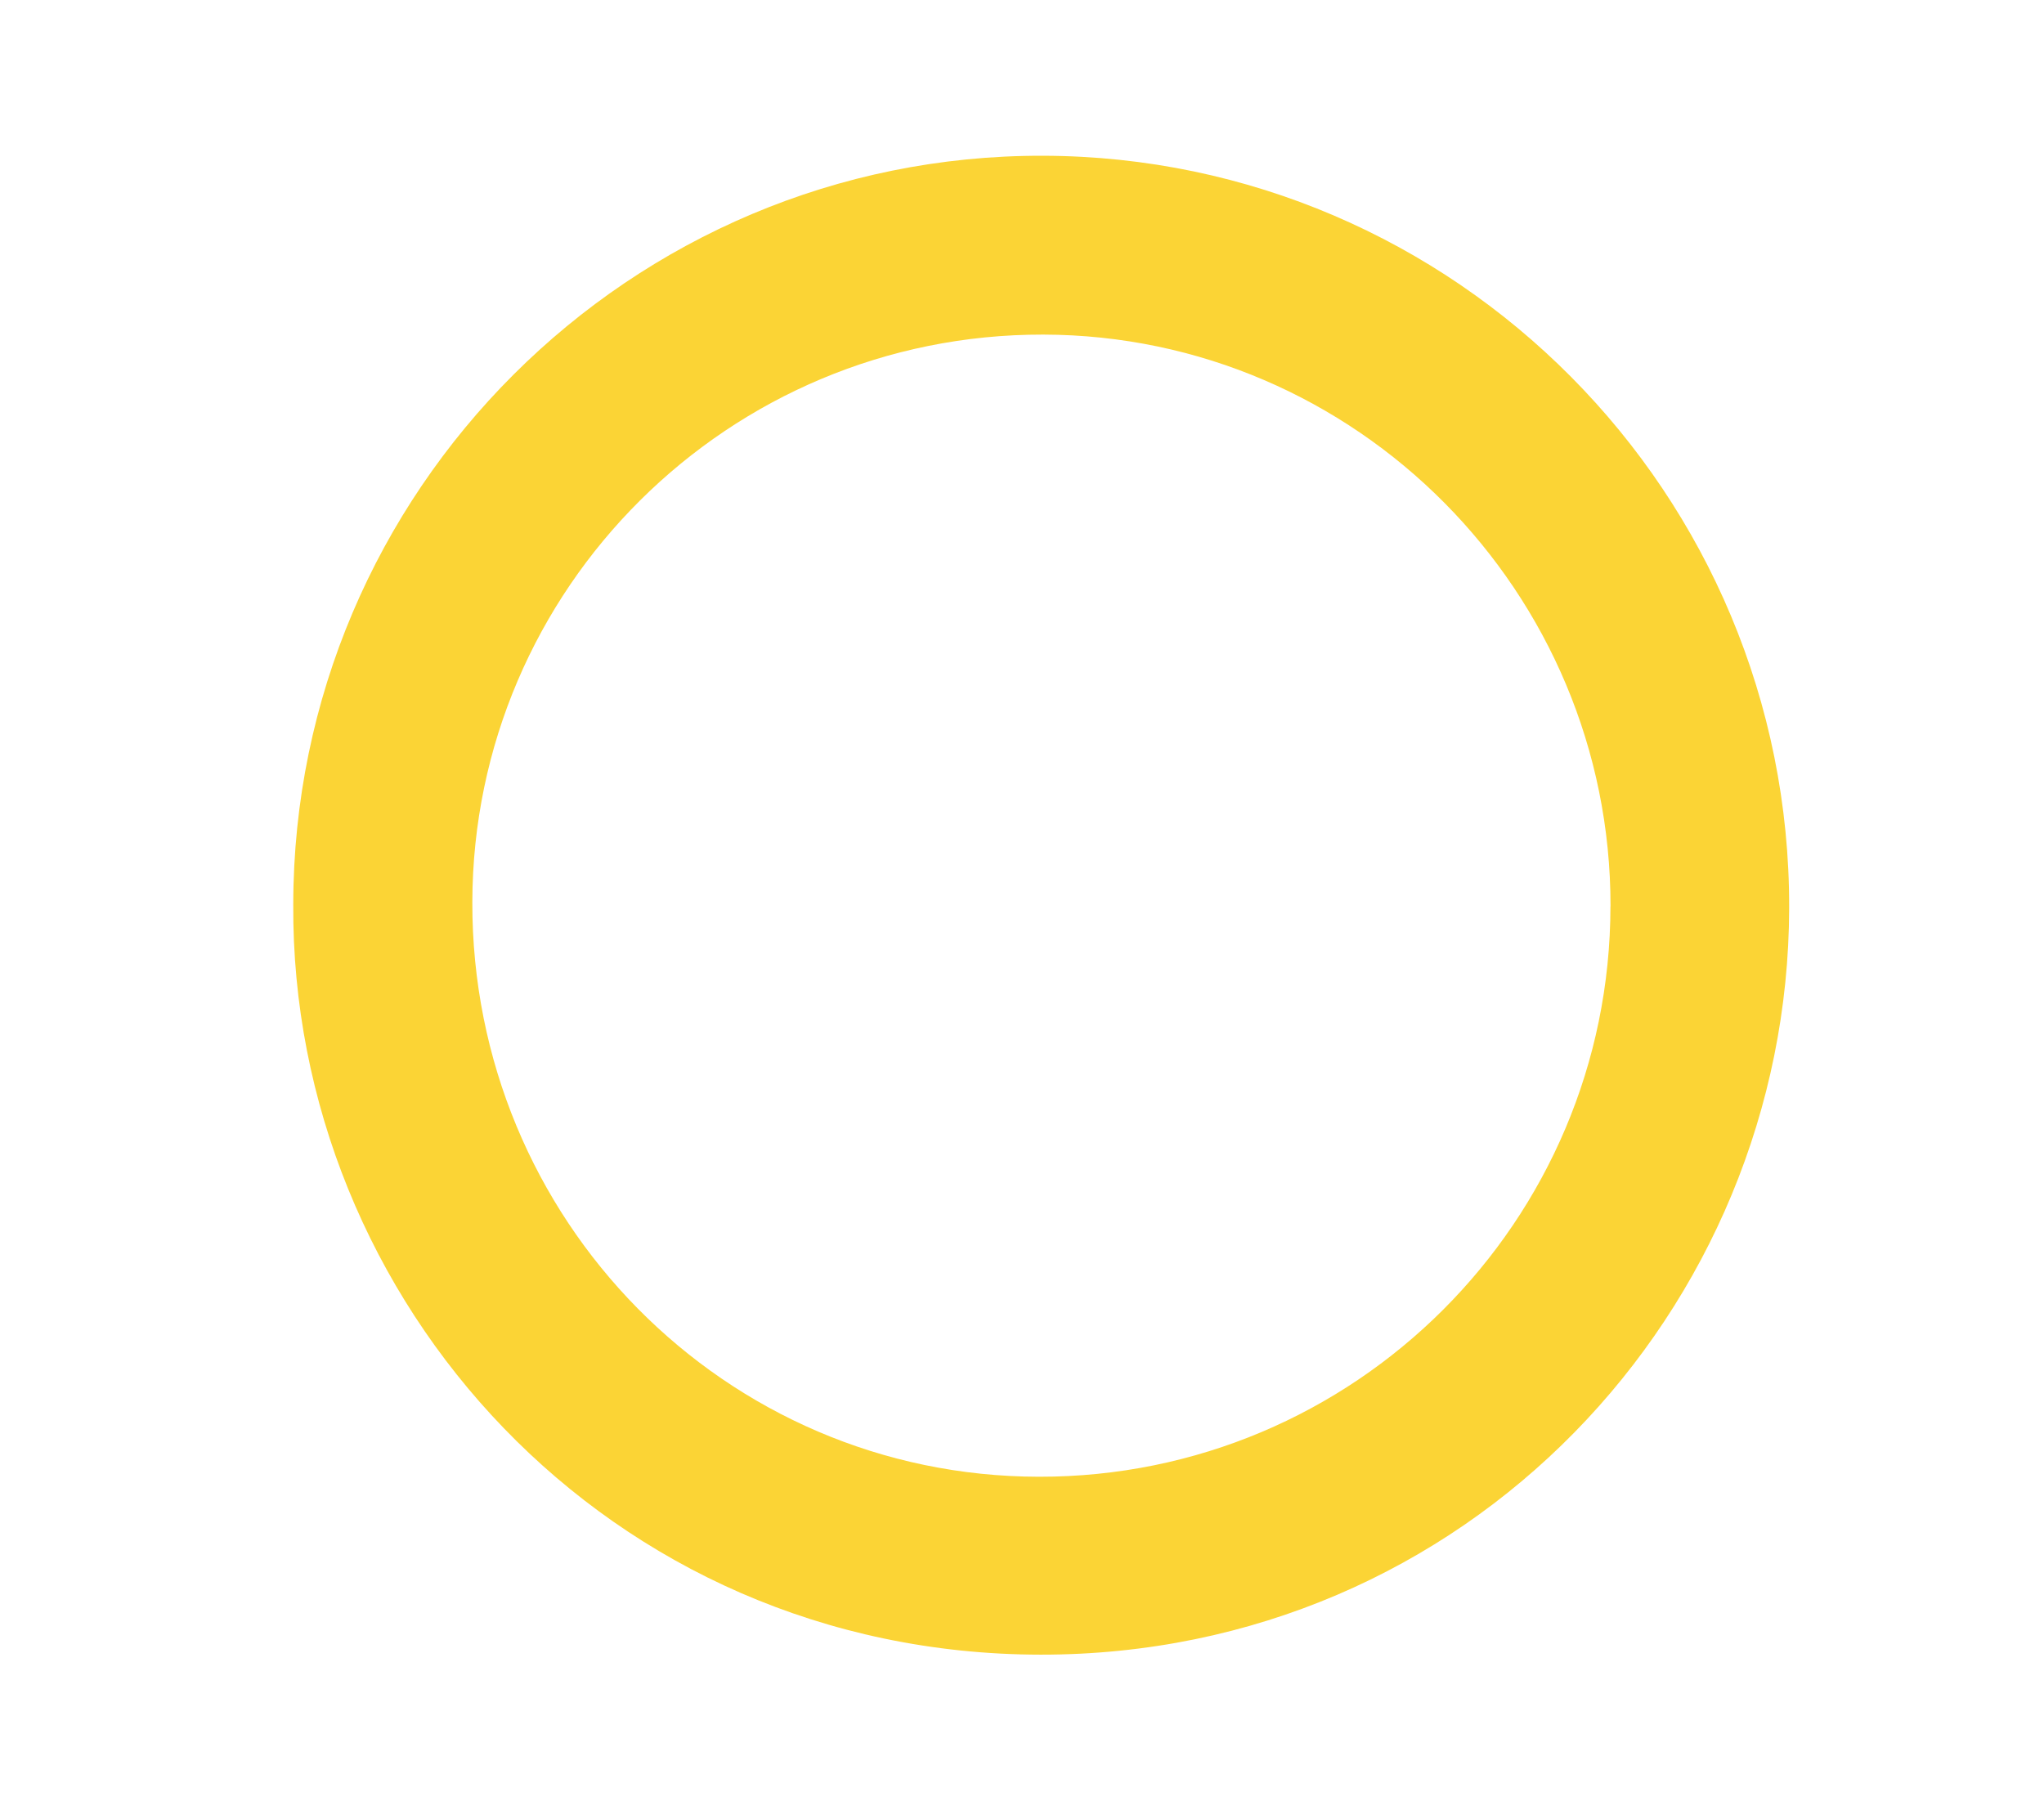
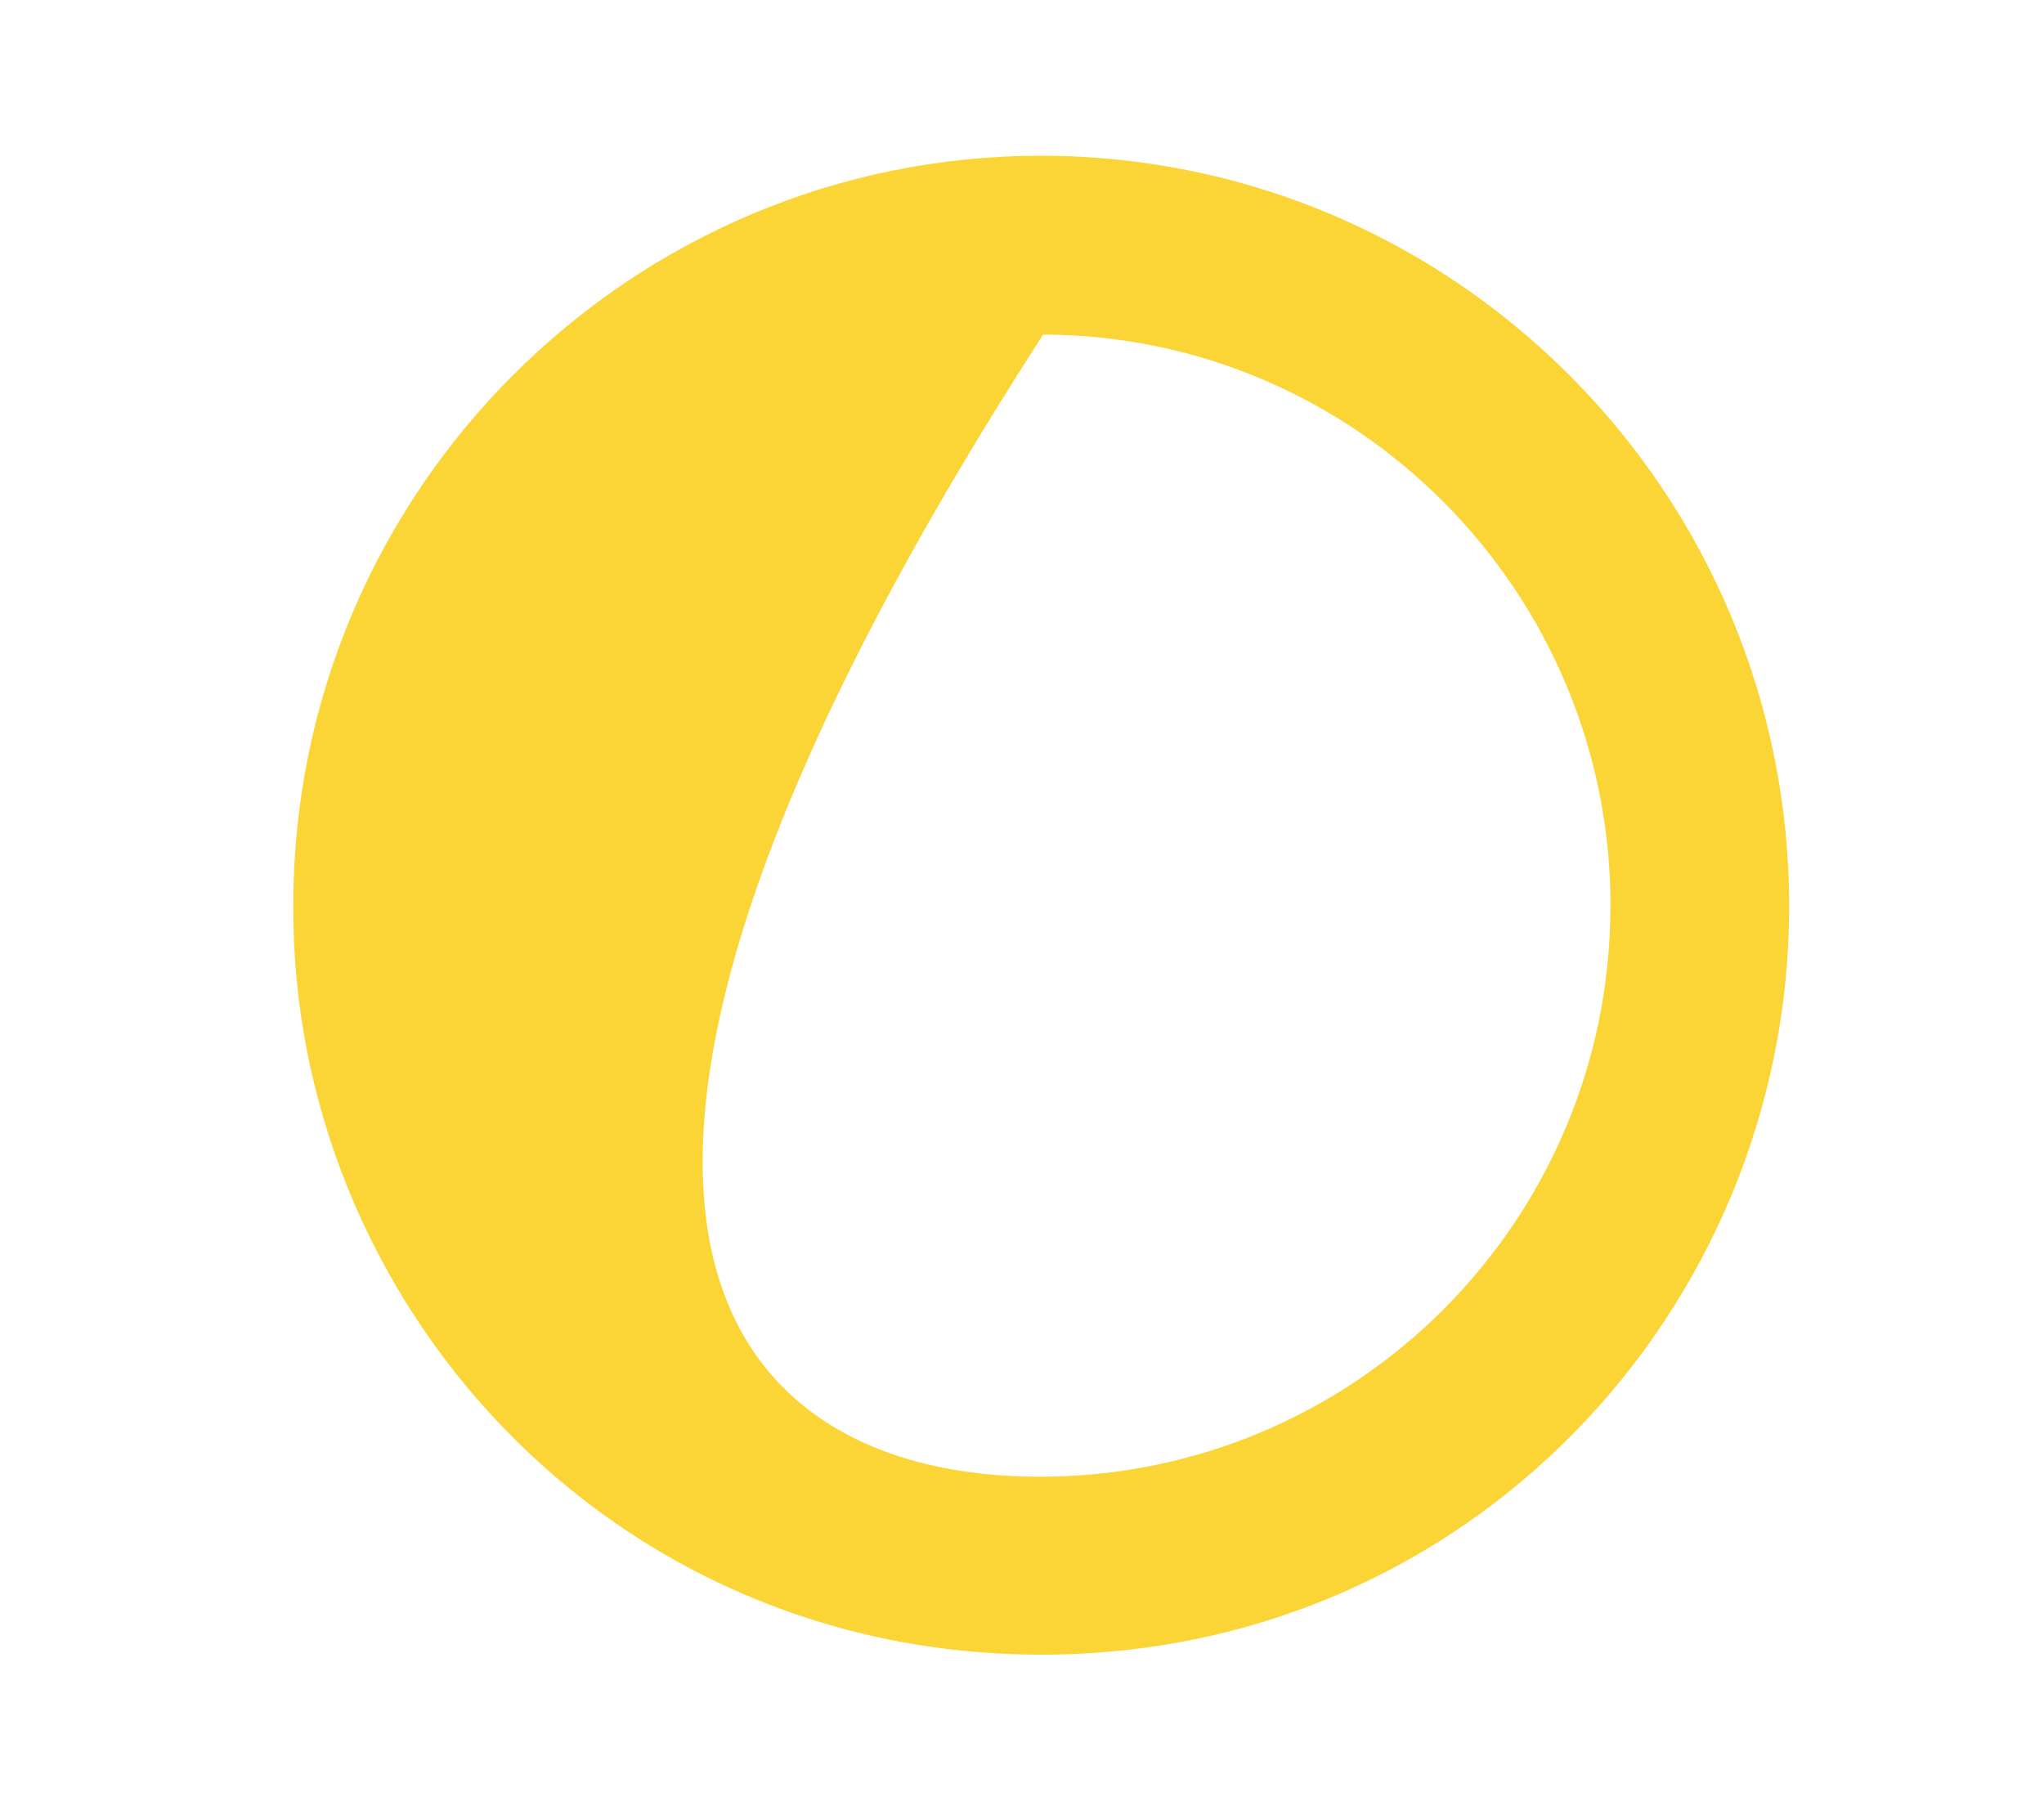
<svg xmlns="http://www.w3.org/2000/svg" width="718" height="636" viewBox="0 0 718 636" fill="none">
-   <path d="M103.012 317.76C103.138 172.482 221.39 54.359 366.329 54.713C511.294 55.067 628.812 173.468 628.484 318.998C628.155 460.408 515.262 581.439 365.546 581.287C213.606 581.135 102.178 457.171 103.012 317.734V317.76ZM565.731 318.392C565.833 207.904 476.392 117.769 366.43 117.542C255.963 117.339 166.143 206.665 165.916 316.925C165.688 428.475 254.623 518.66 364.964 518.787C475.735 518.938 565.63 429.208 565.706 318.366L565.731 318.392Z" fill="#FBD435" />
+   <path d="M103.012 317.76C103.138 172.482 221.39 54.359 366.329 54.713C511.294 55.067 628.812 173.468 628.484 318.998C628.155 460.408 515.262 581.439 365.546 581.287C213.606 581.135 102.178 457.171 103.012 317.734V317.76ZM565.731 318.392C565.833 207.904 476.392 117.769 366.43 117.542C165.688 428.475 254.623 518.66 364.964 518.787C475.735 518.938 565.63 429.208 565.706 318.366L565.731 318.392Z" fill="#FBD435" />
</svg>